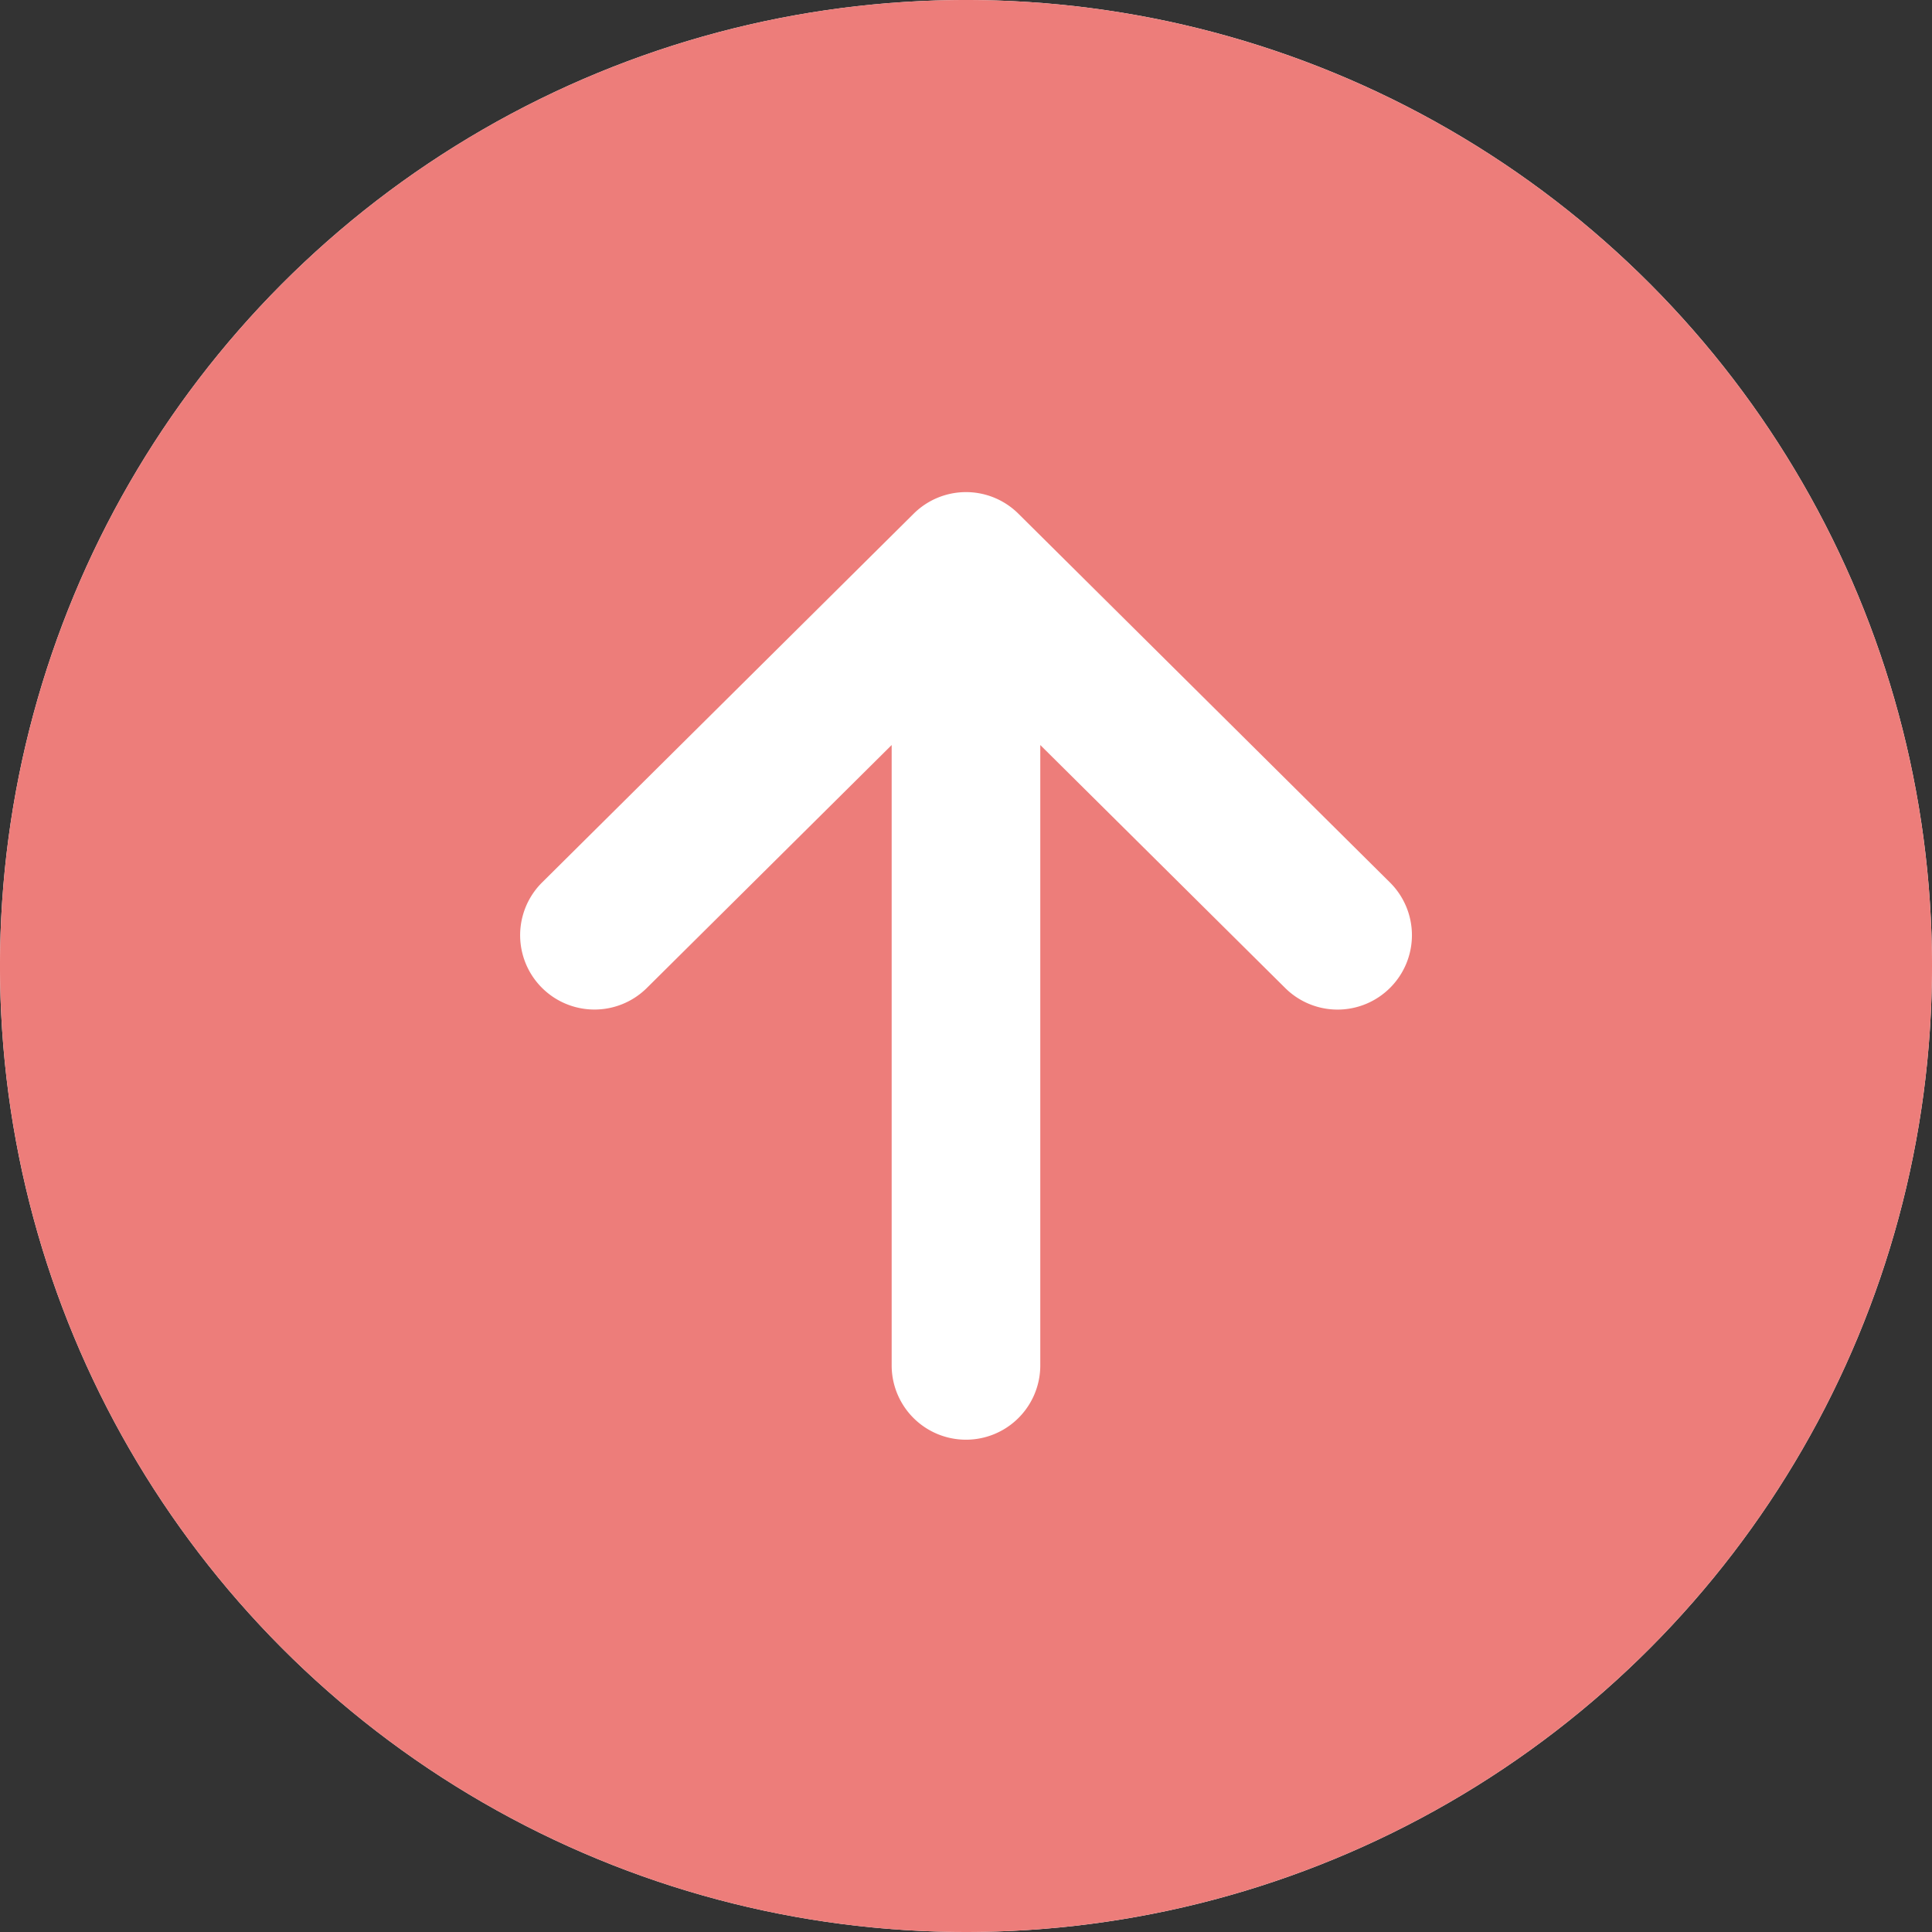
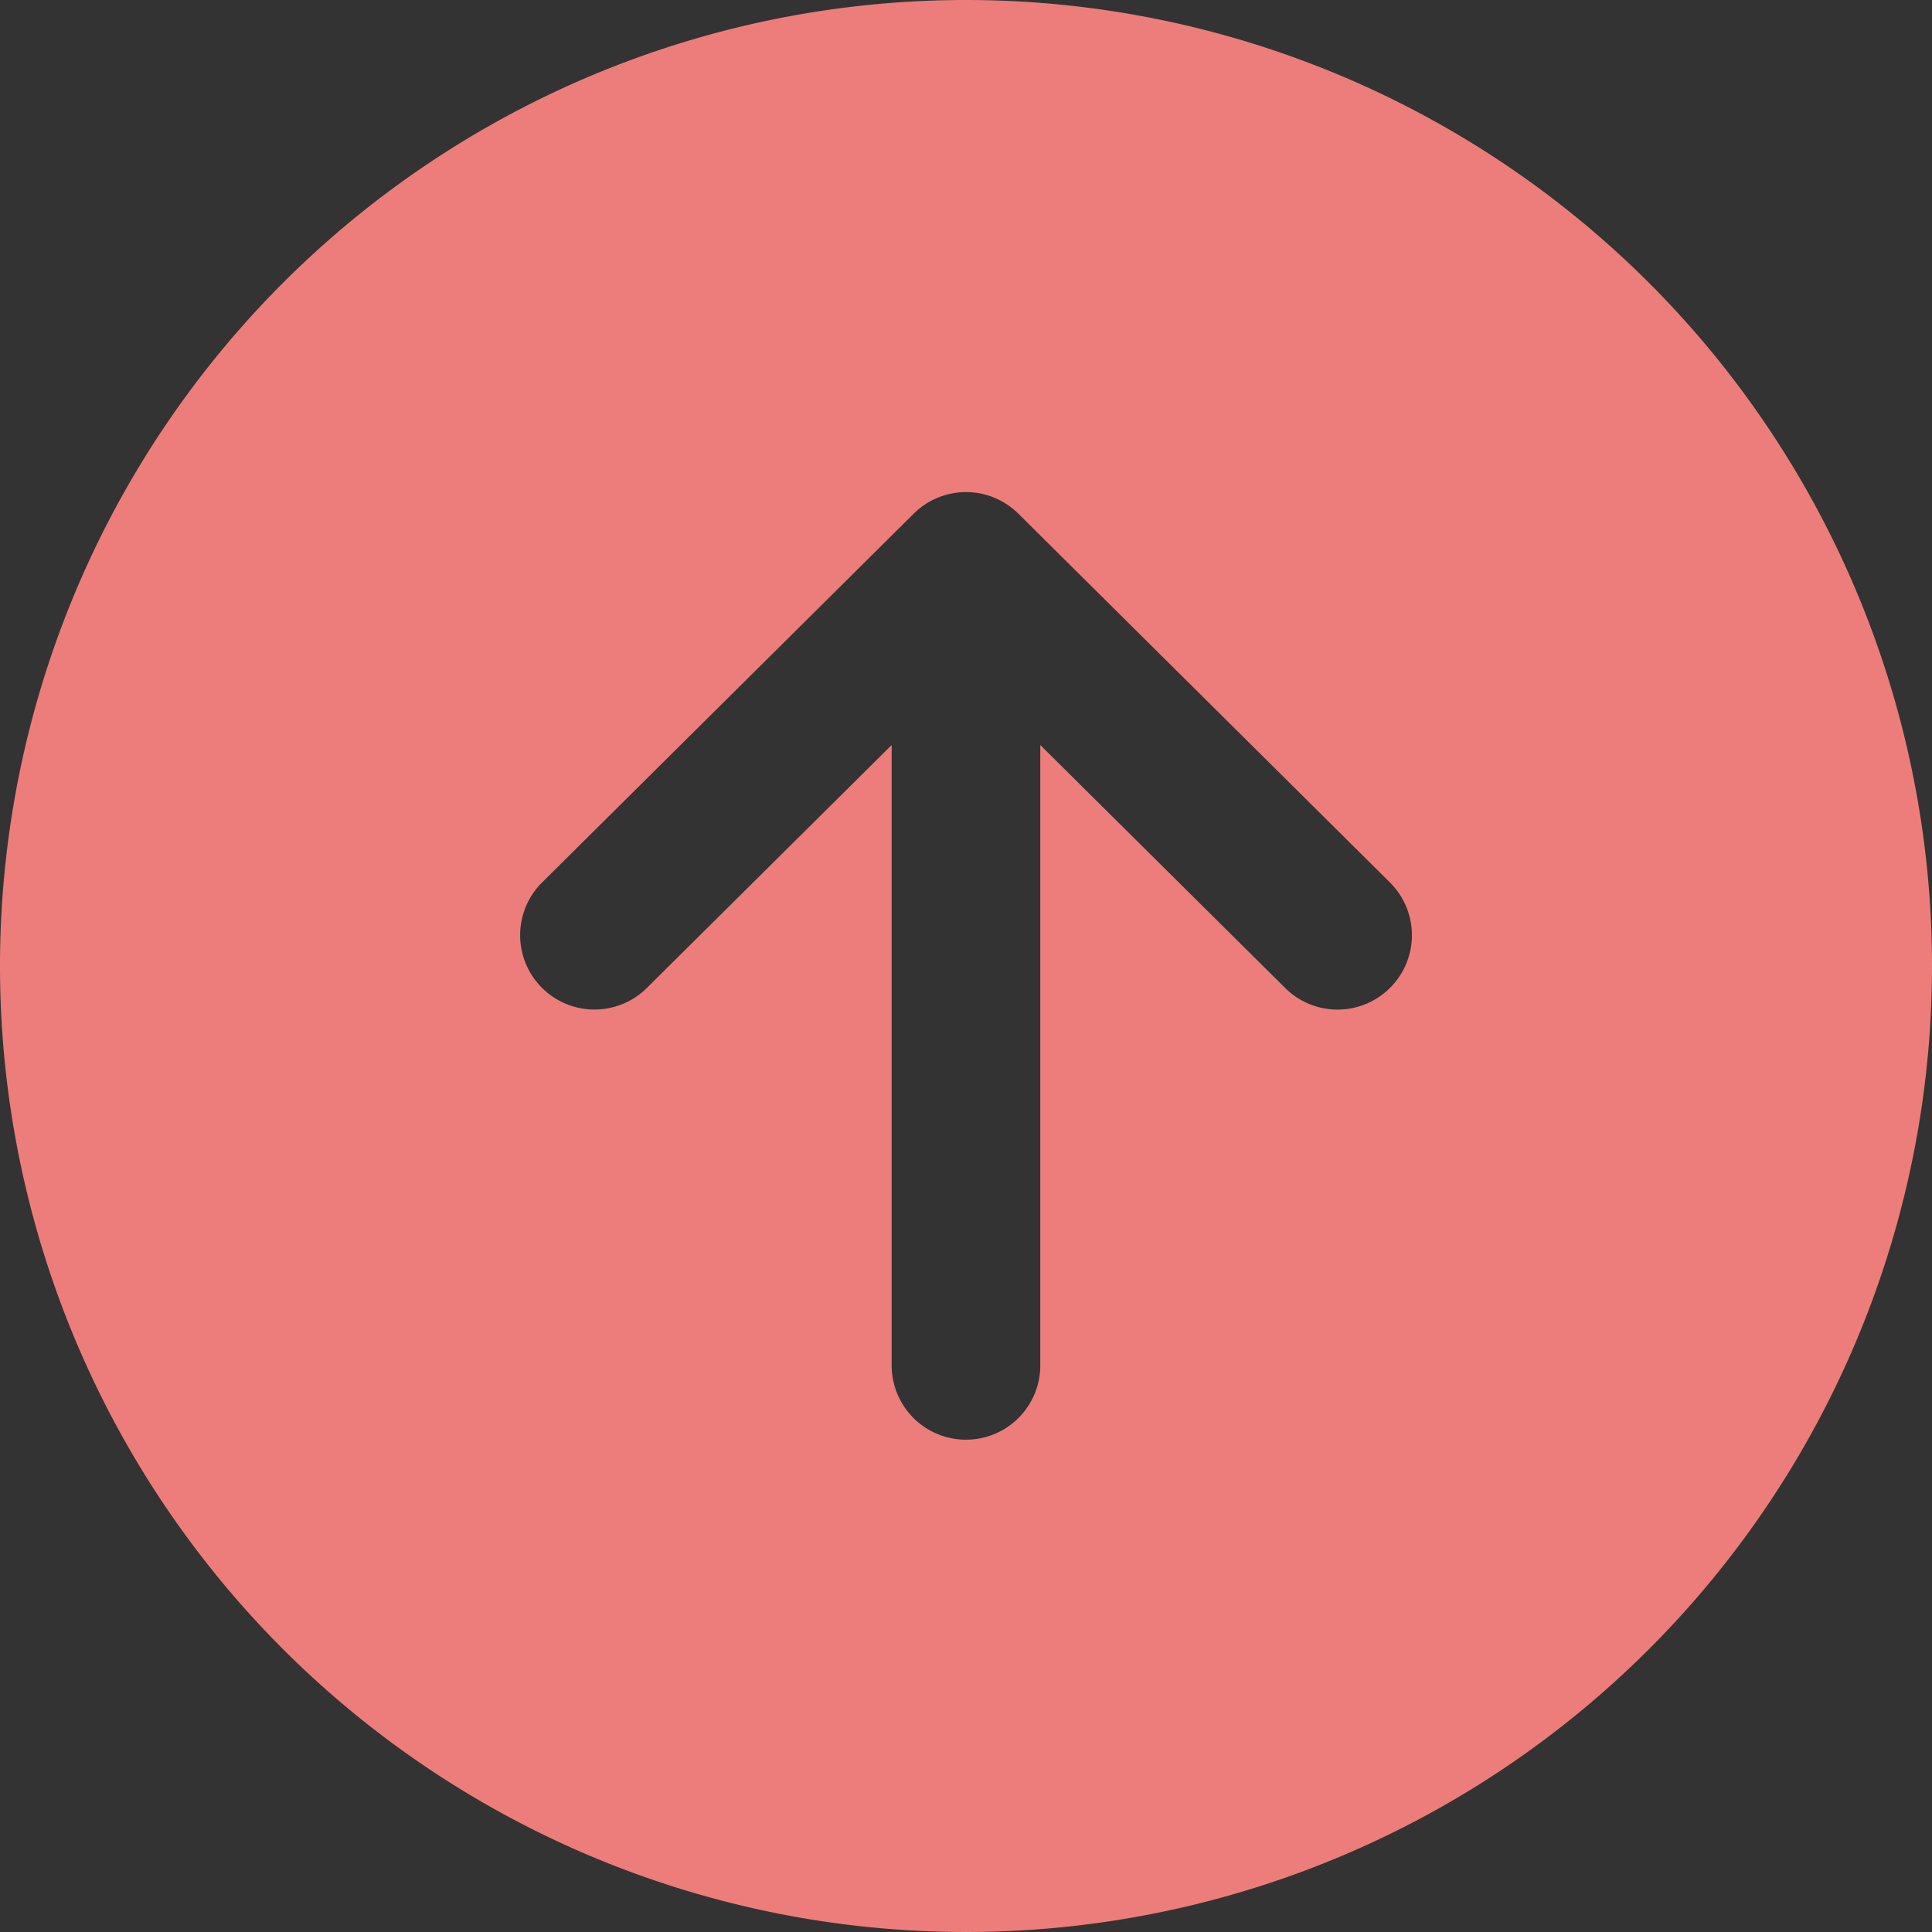
<svg xmlns="http://www.w3.org/2000/svg" viewBox="0 0 40 40">
  <rect x="0" y="0" width="40" height="40" fill="#333333" stroke="none" />
  <g transform="translate(-335 -7328)">
-     <circle cx="20" cy="20" r="20" transform="translate(335 7328)" fill="#fff" />
    <path d="M23.375,3.375a20,20,0,1,0,20,20A20,20,0,0,0,23.375,3.375ZM32.16,23.822a1.538,1.538,0,0,1-2.176.009L24.913,18.8V31.644a1.538,1.538,0,0,1-3.077,0V18.8l-5.07,5.031A1.539,1.539,0,1,1,14.6,21.644l7.692-7.634a1.538,1.538,0,0,1,2.167,0l7.692,7.634a1.538,1.538,0,0,1,.009,2.178Z" transform="translate(331.625 7324.625)" fill="#ed7d7a" />
  </g>
</svg>